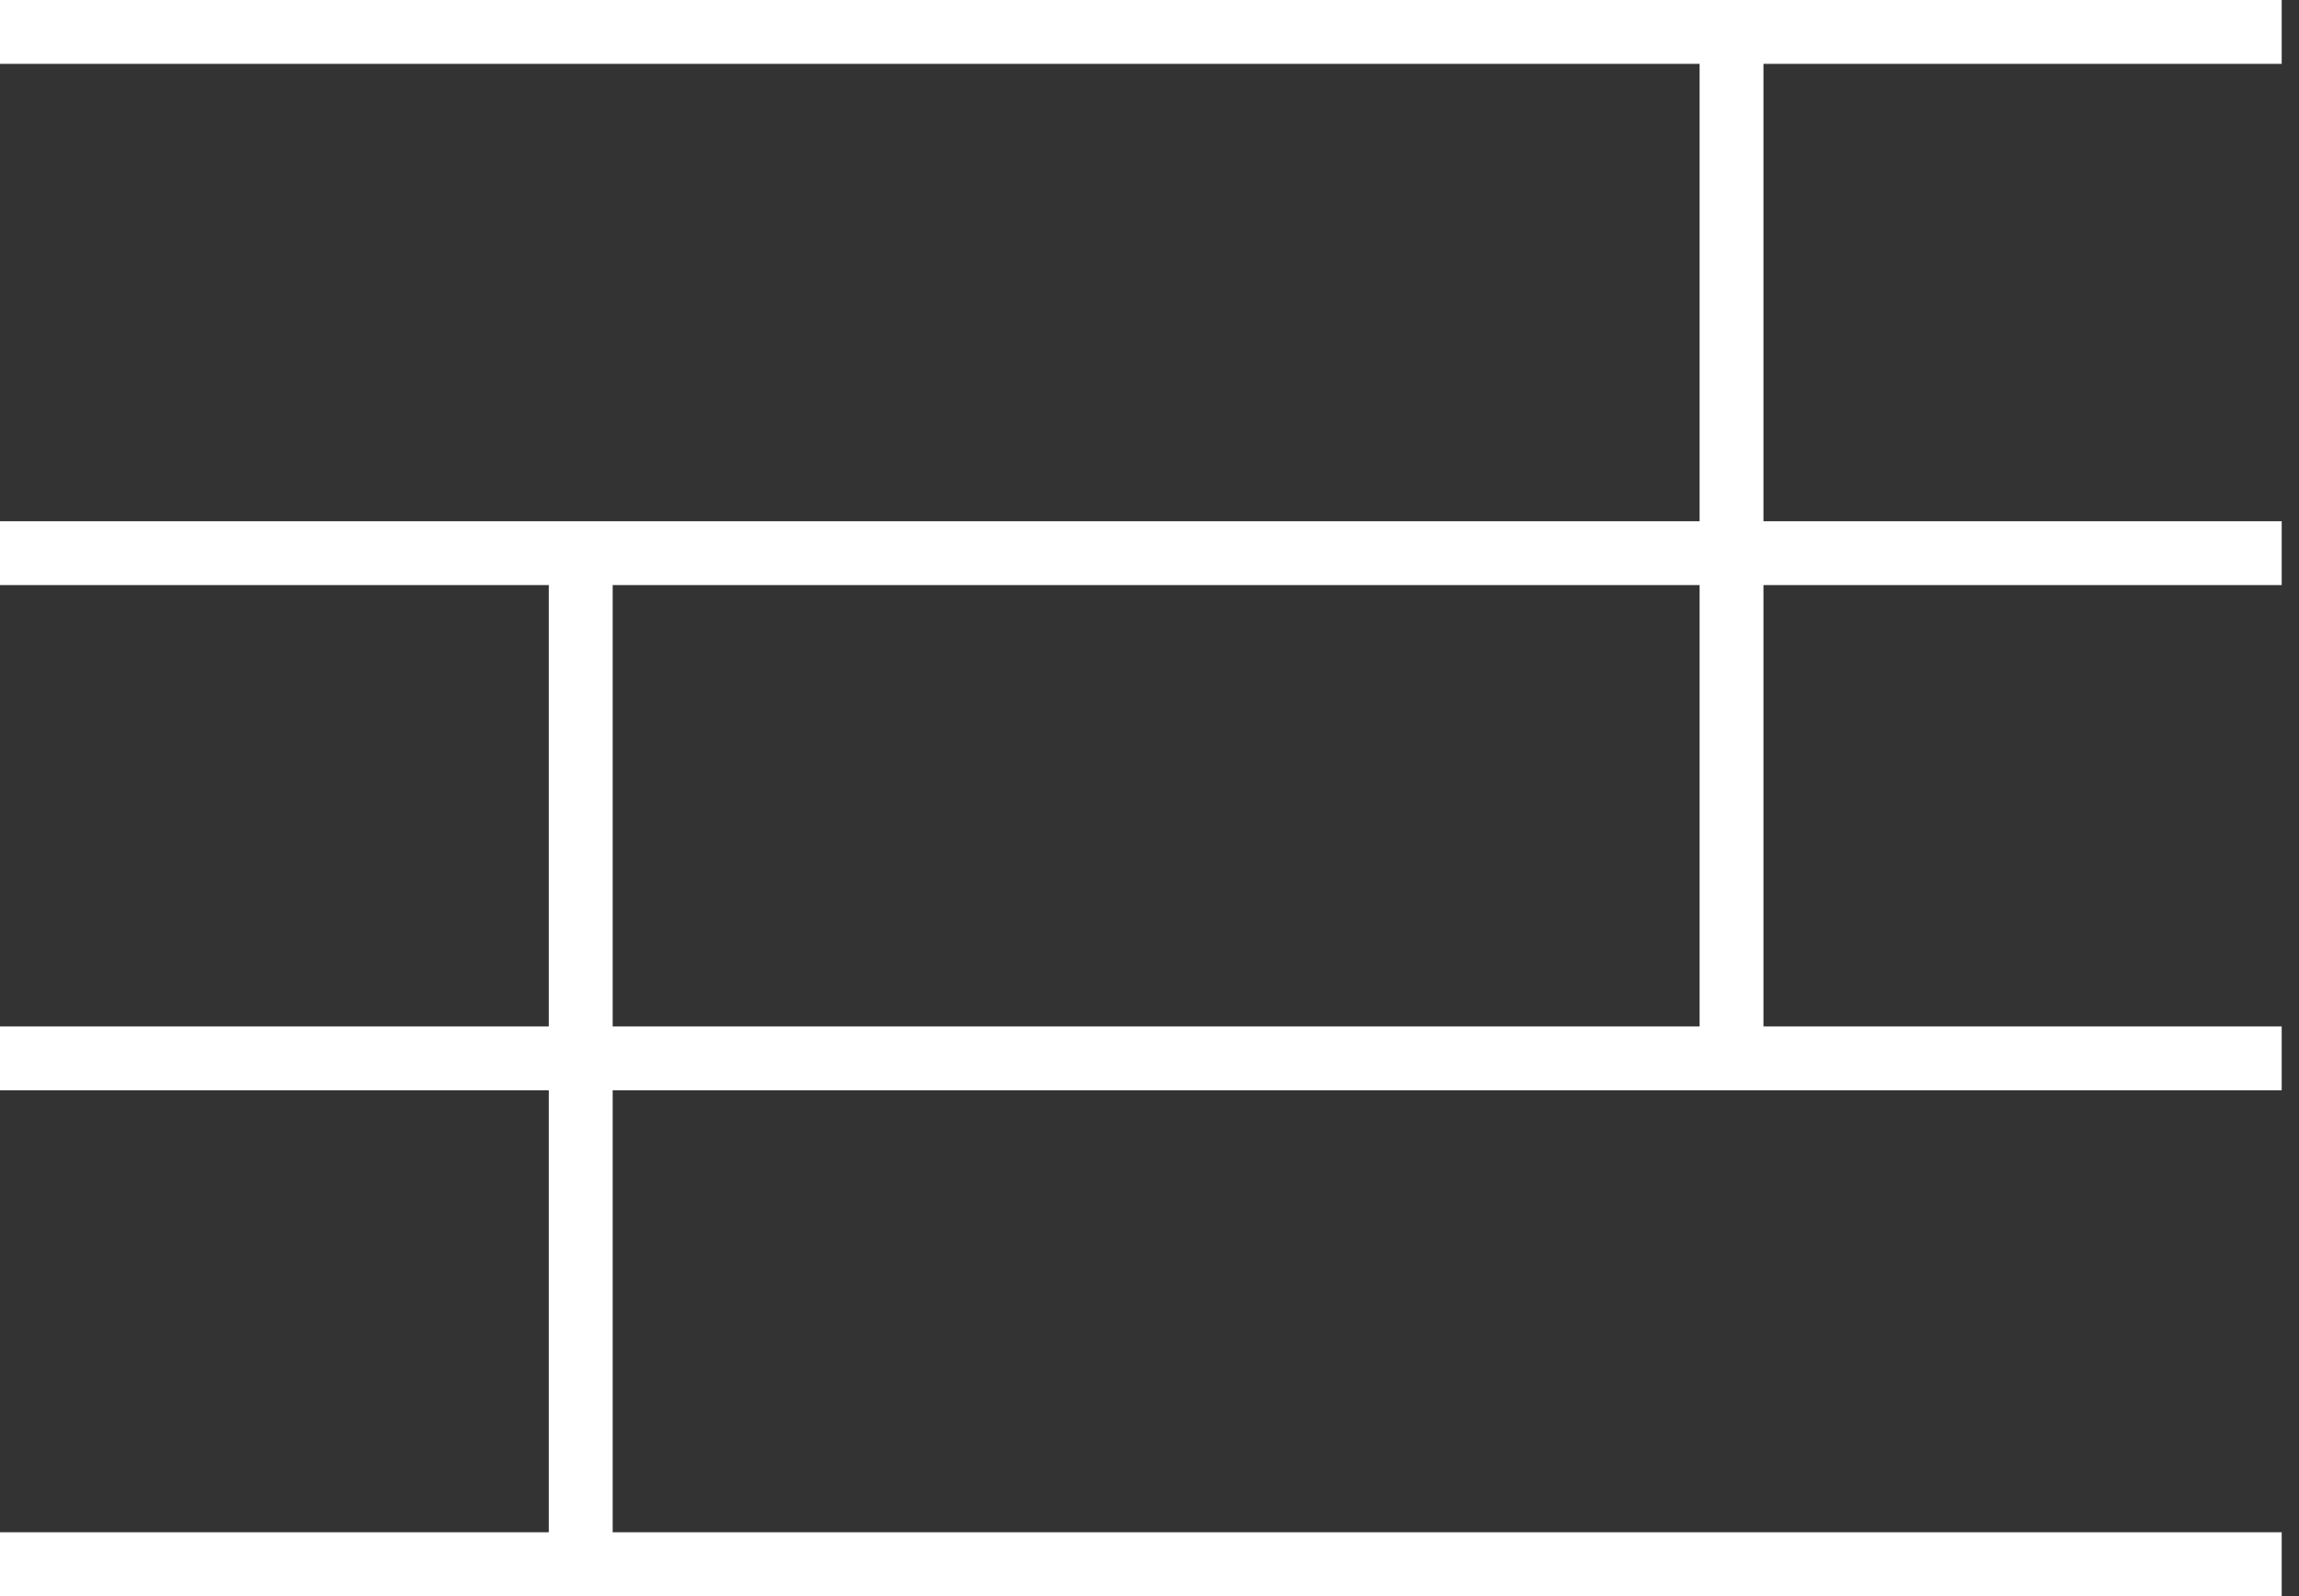
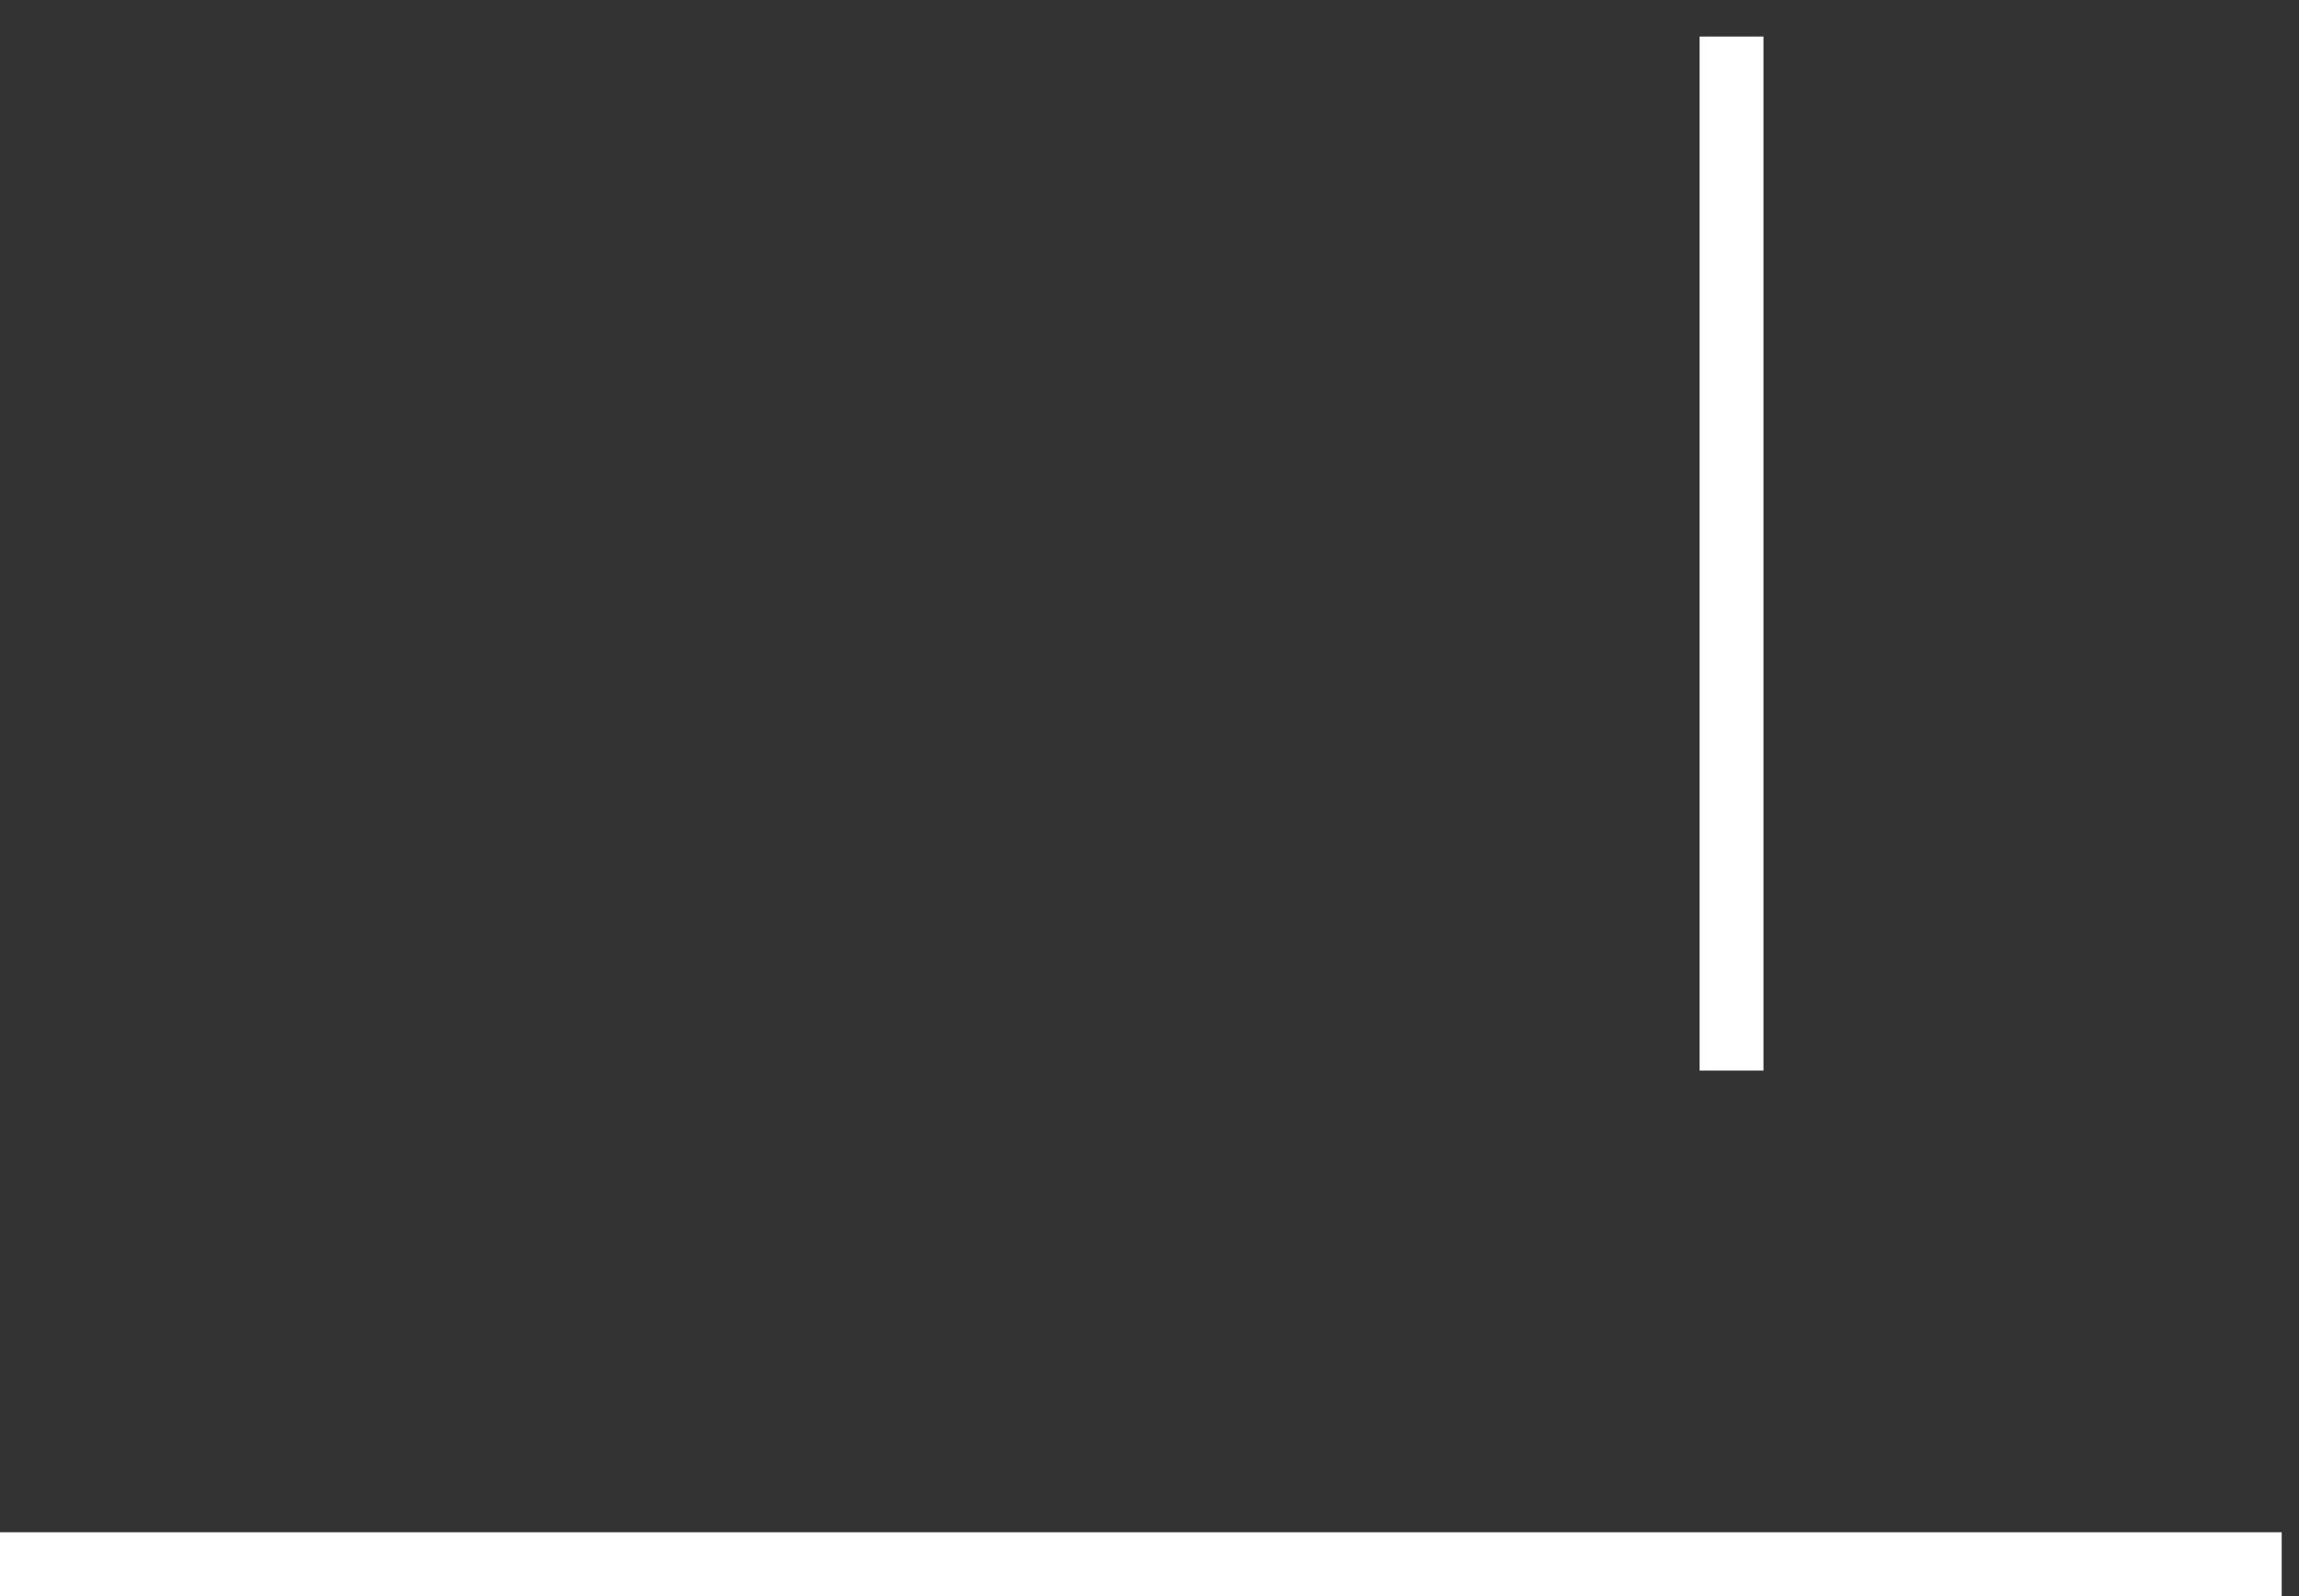
<svg xmlns="http://www.w3.org/2000/svg" width="72" height="50" viewBox="0 0 72 50" fill="none">
  <rect x="0" y="0" width="72" height="50" fill="#333333" stroke="none" />
-   <path d="M71.458 1H0" stroke="white" stroke-width="2" stroke-miterlimit="10" />
-   <path d="M71.458 17.328H0" stroke="white" stroke-width="2" stroke-miterlimit="10" />
-   <path d="M71.458 33.154H0" stroke="white" stroke-width="2" stroke-miterlimit="10" />
  <path d="M71.458 49H0" stroke="white" stroke-width="2" stroke-miterlimit="10" />
-   <path d="M18.188 17.328V48.468" stroke="white" stroke-width="2" stroke-miterlimit="10" />
  <path d="M54.228 1.145V33.537" stroke="white" stroke-width="2" stroke-miterlimit="10" />
</svg>